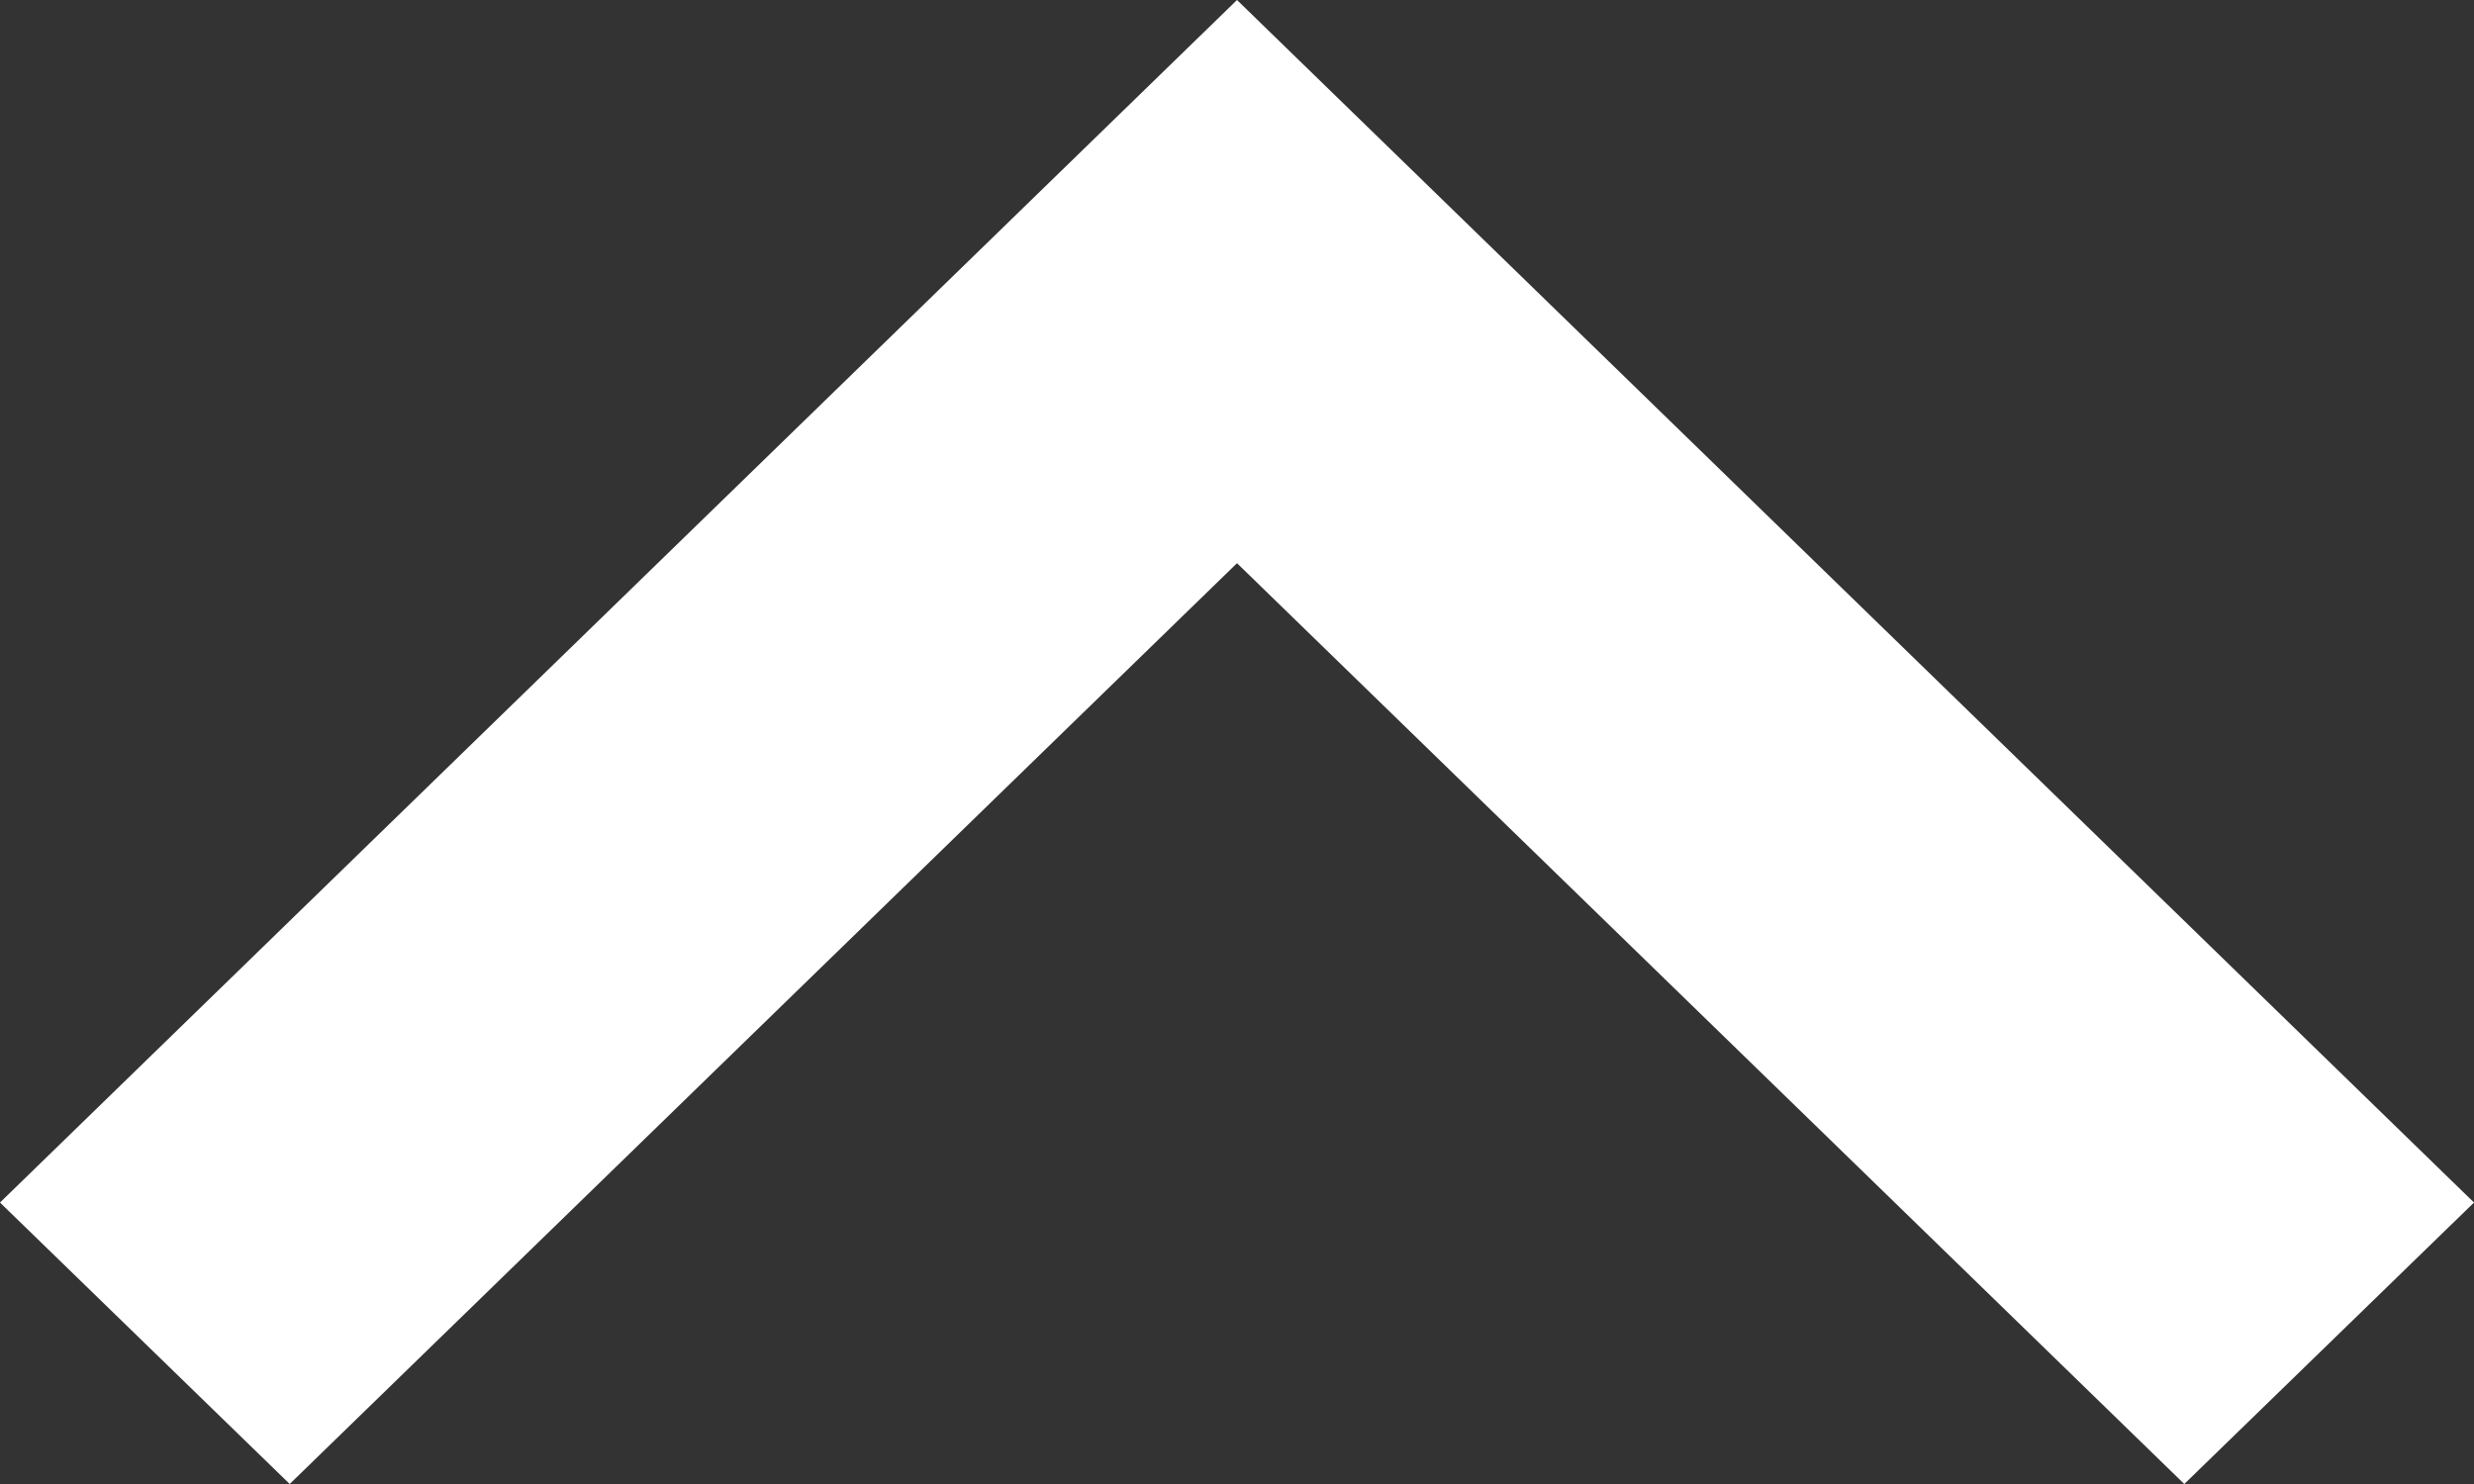
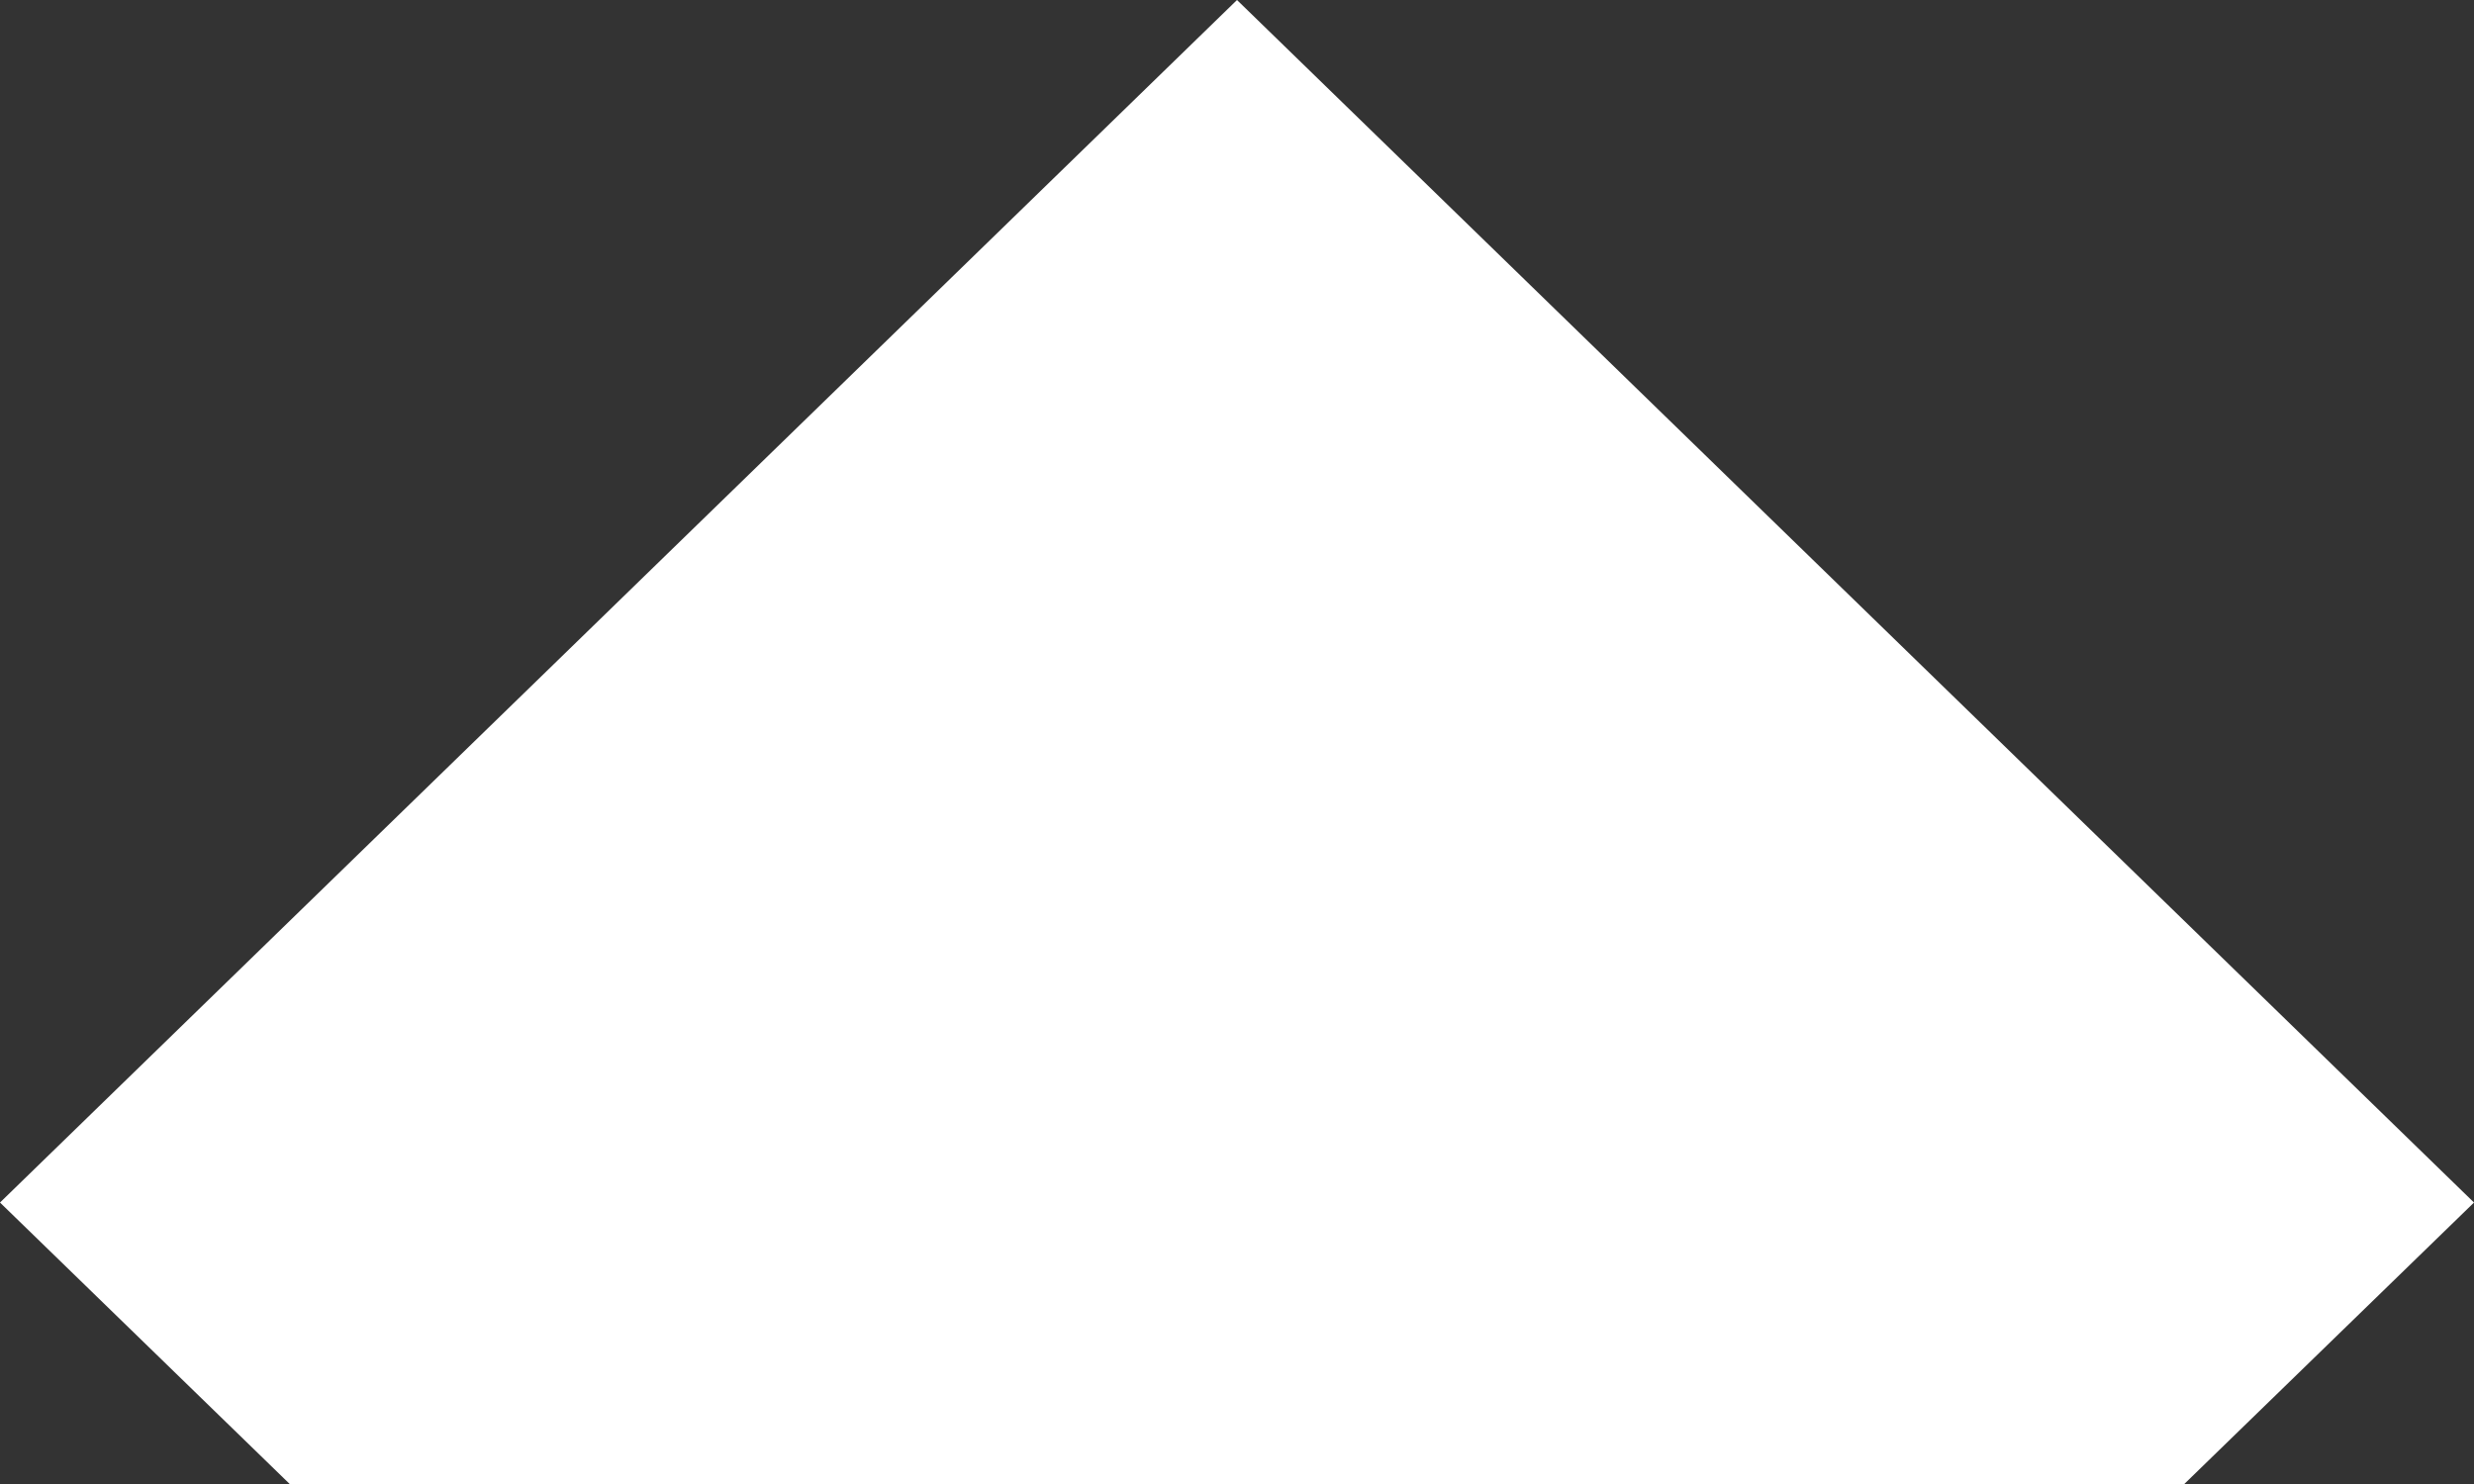
<svg xmlns="http://www.w3.org/2000/svg" width="10" height="6" viewBox="0 0 10 6" fill="none">
  <rect x="0" y="0" width="10" height="6" fill="#333333" stroke="none" />
-   <path fill-rule="evenodd" clip-rule="evenodd" d="M0 4.862L1.171 6L5 2.277L8.829 6L10 4.862L5 2.88992e-07L0 4.862Z" fill="white" />
+   <path fill-rule="evenodd" clip-rule="evenodd" d="M0 4.862L1.171 6L8.829 6L10 4.862L5 2.88992e-07L0 4.862Z" fill="white" />
</svg>